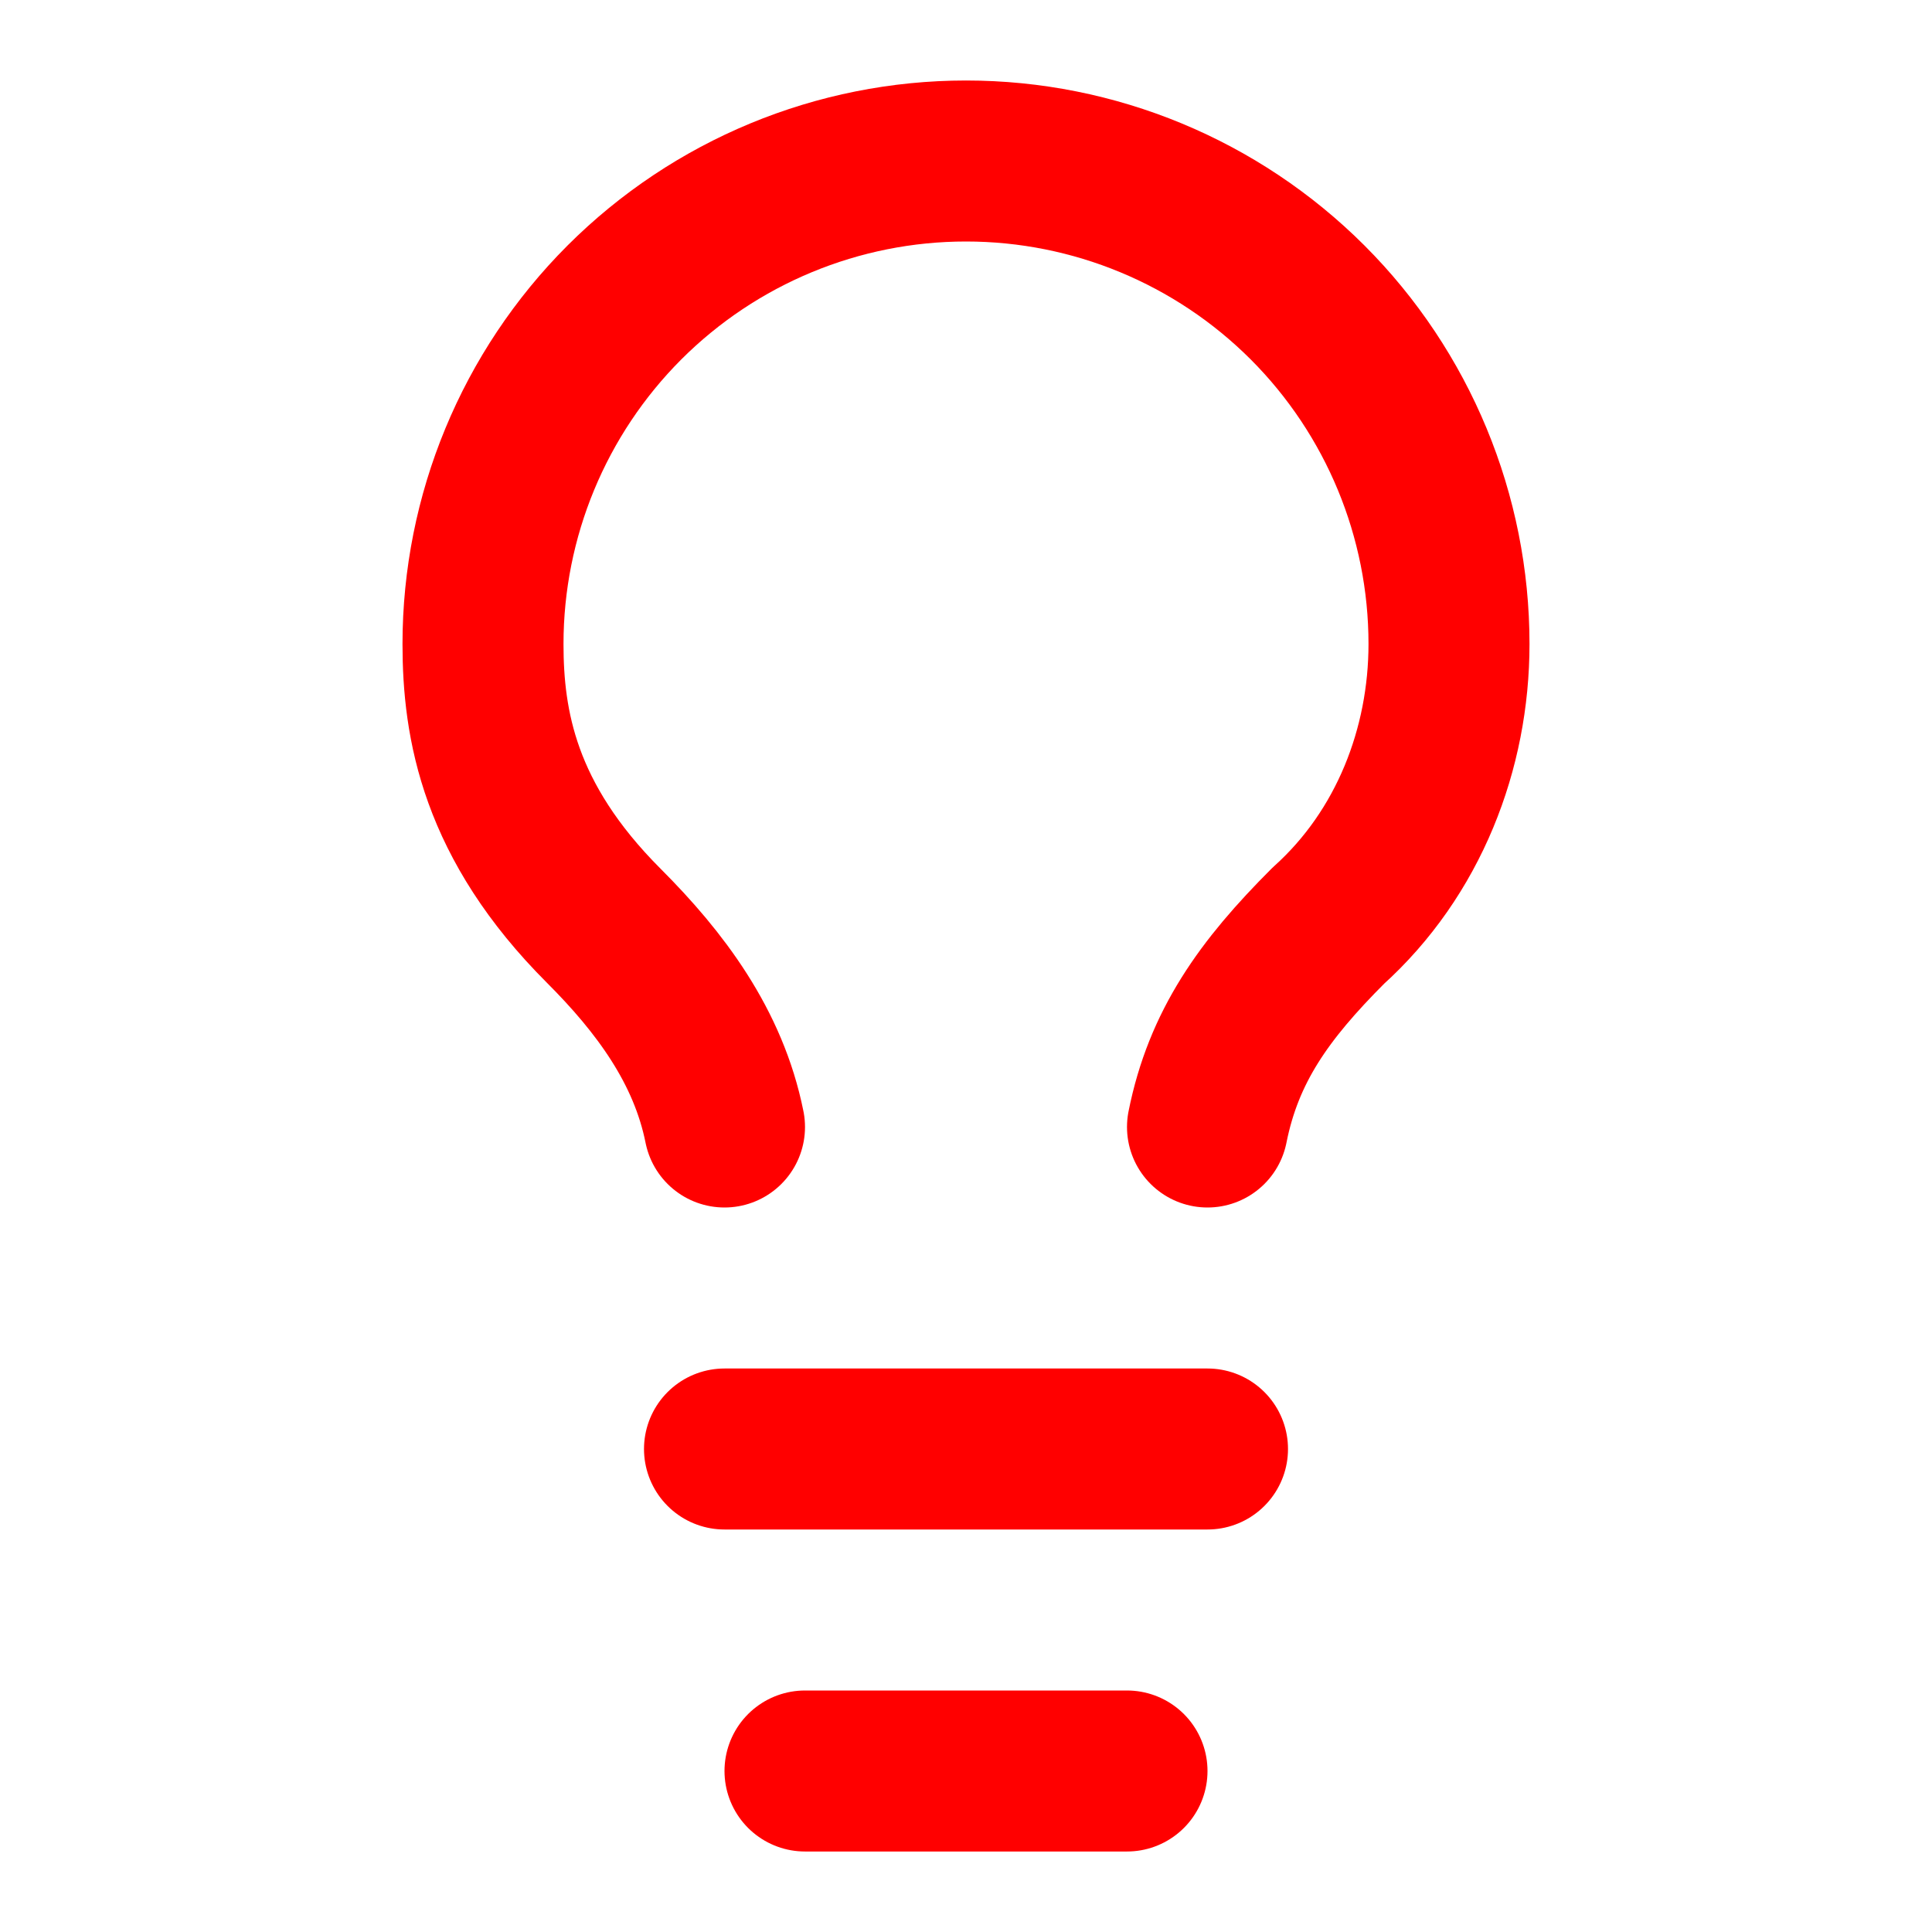
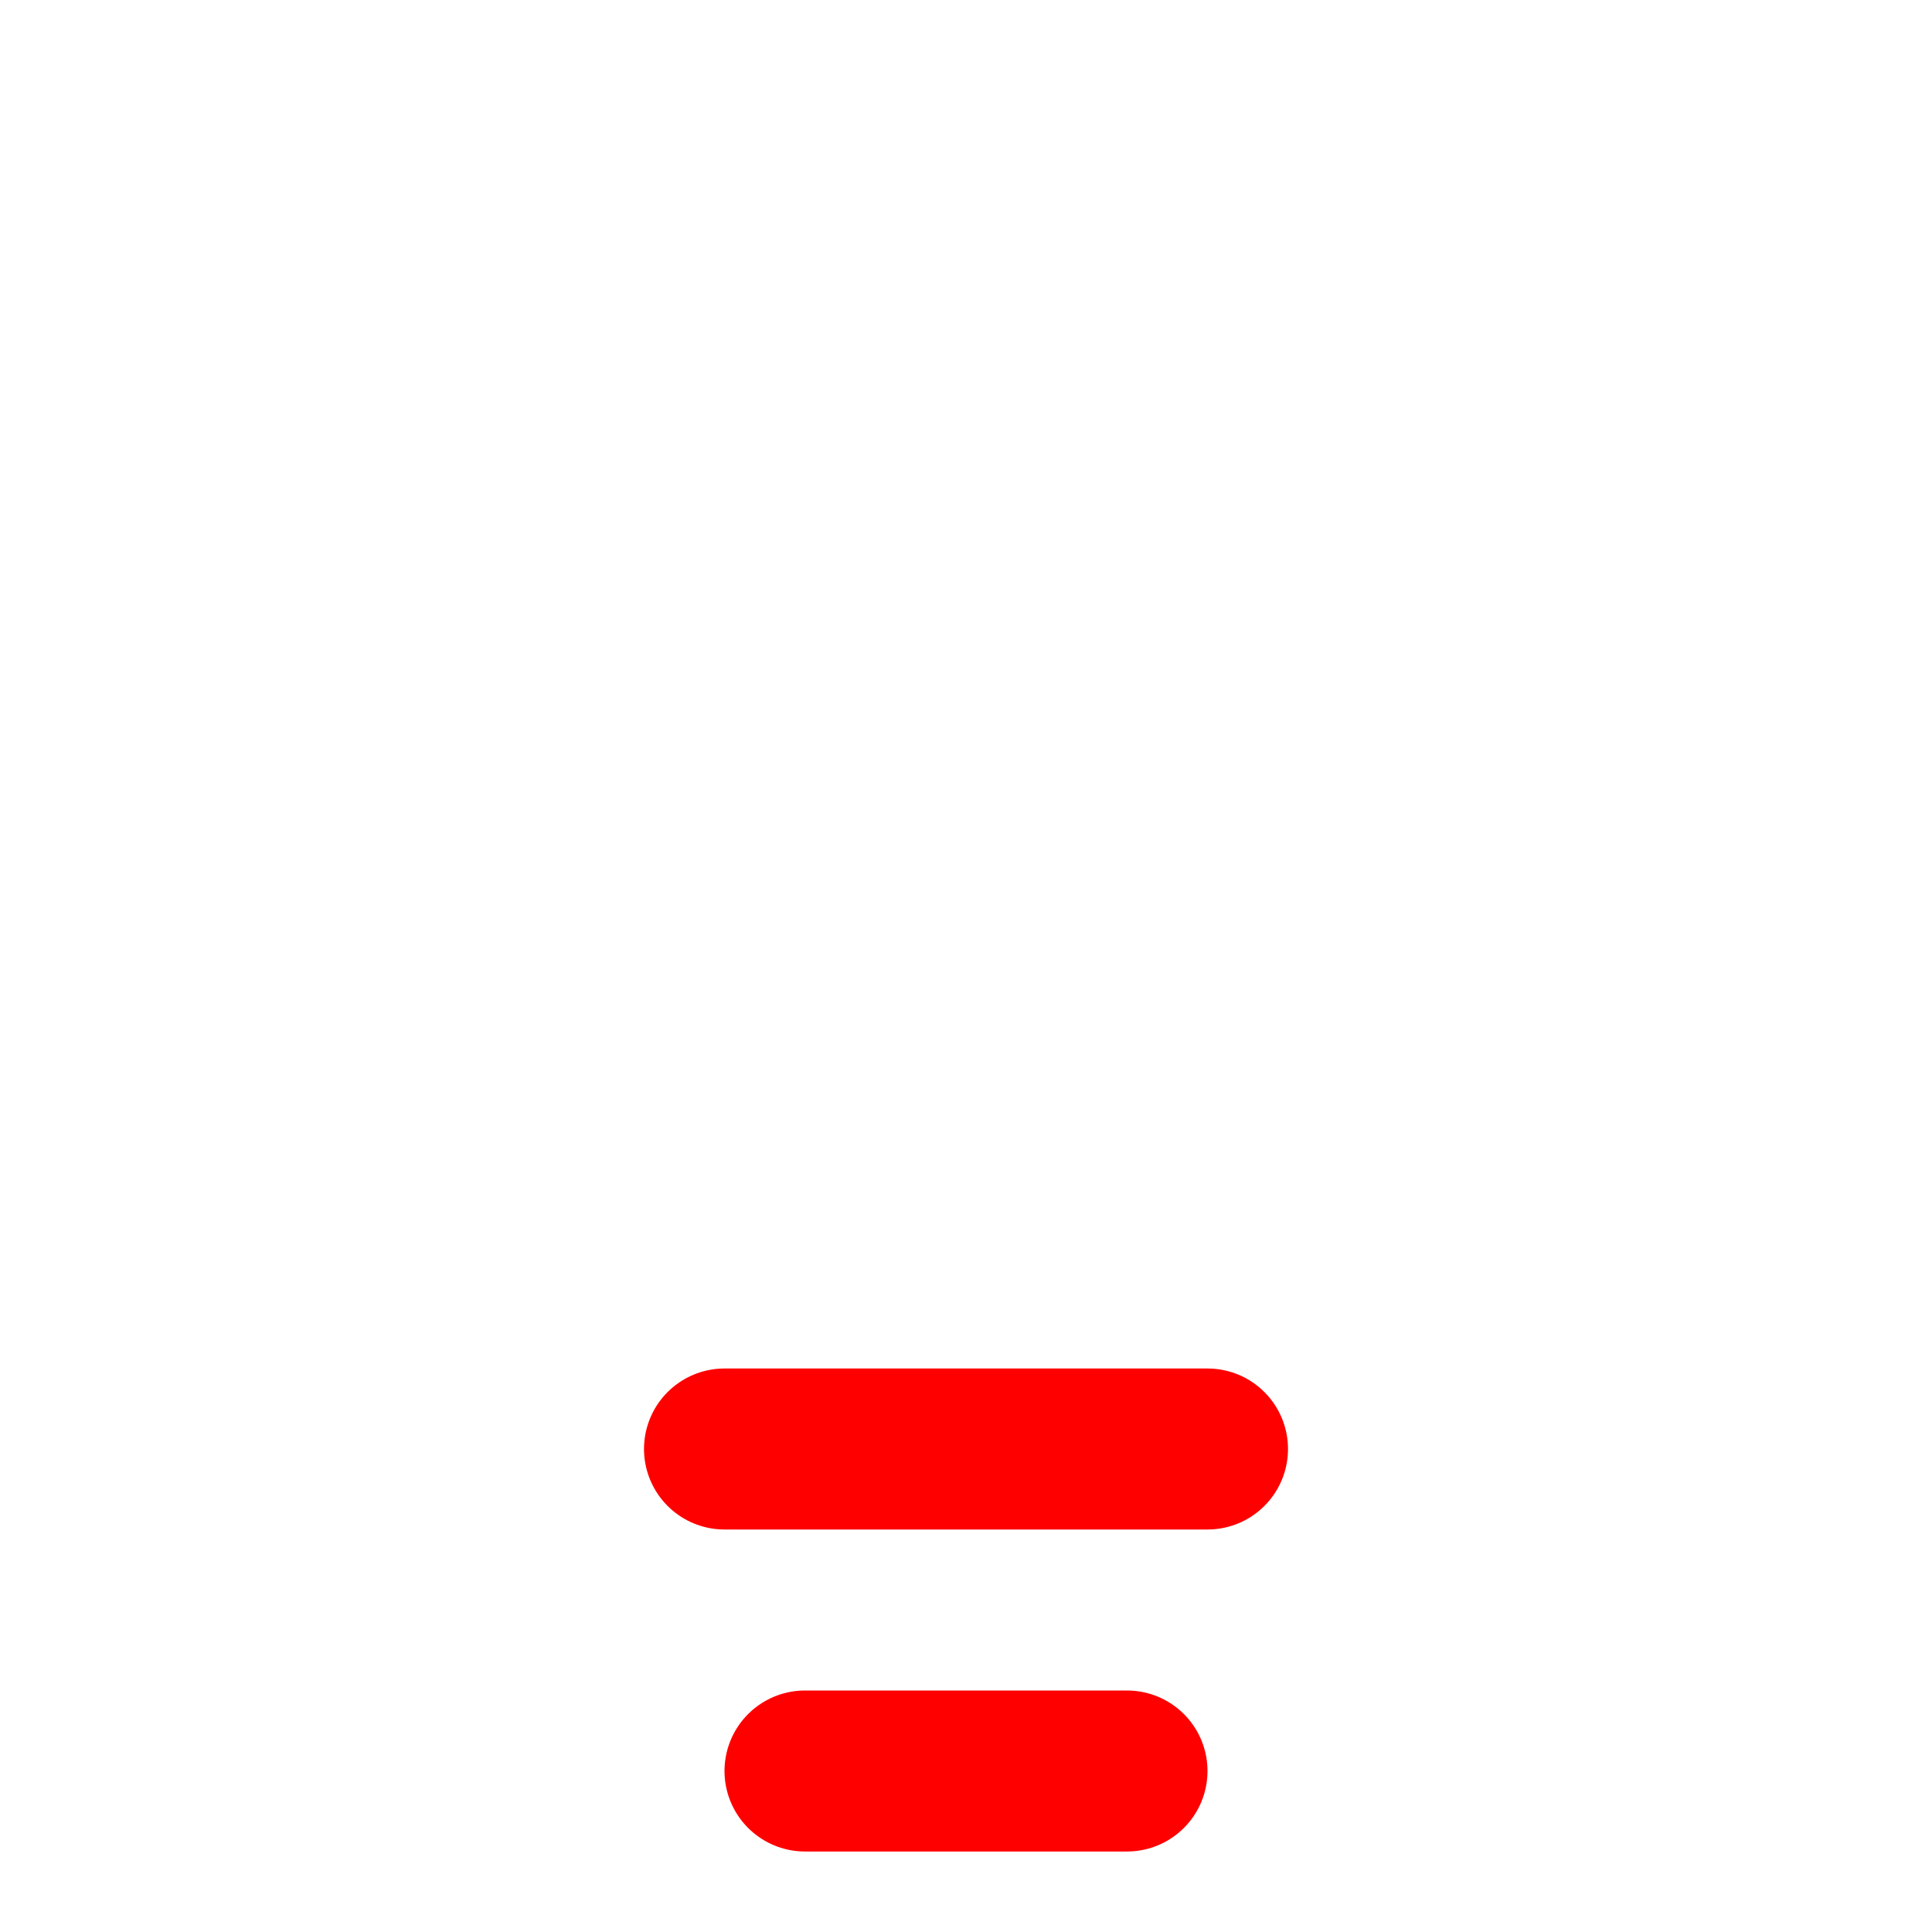
<svg xmlns="http://www.w3.org/2000/svg" width="24" height="24" viewBox="0 0 24 24" fill="none">
-   <path d="M15 14C15.2 13 15.7 12.3 16.5 11.5C17.5 10.6 18 9.3 18 8C18 6.409 17.368 4.883 16.243 3.757C15.117 2.632 13.591 2 12 2C10.409 2 8.883 2.632 7.757 3.757C6.632 4.883 6 6.409 6 8C6 9 6.2 10.2 7.5 11.5C8.2 12.2 8.8 13 9 14" stroke="#FF0000" stroke-width="2" stroke-linecap="round" stroke-linejoin="round" />
  <path d="M9 18H15" stroke="#FF0000" stroke-width="2" stroke-linecap="round" stroke-linejoin="round" />
  <path d="M10 22H14" stroke="#FF0000" stroke-width="2" stroke-linecap="round" stroke-linejoin="round" />
</svg>